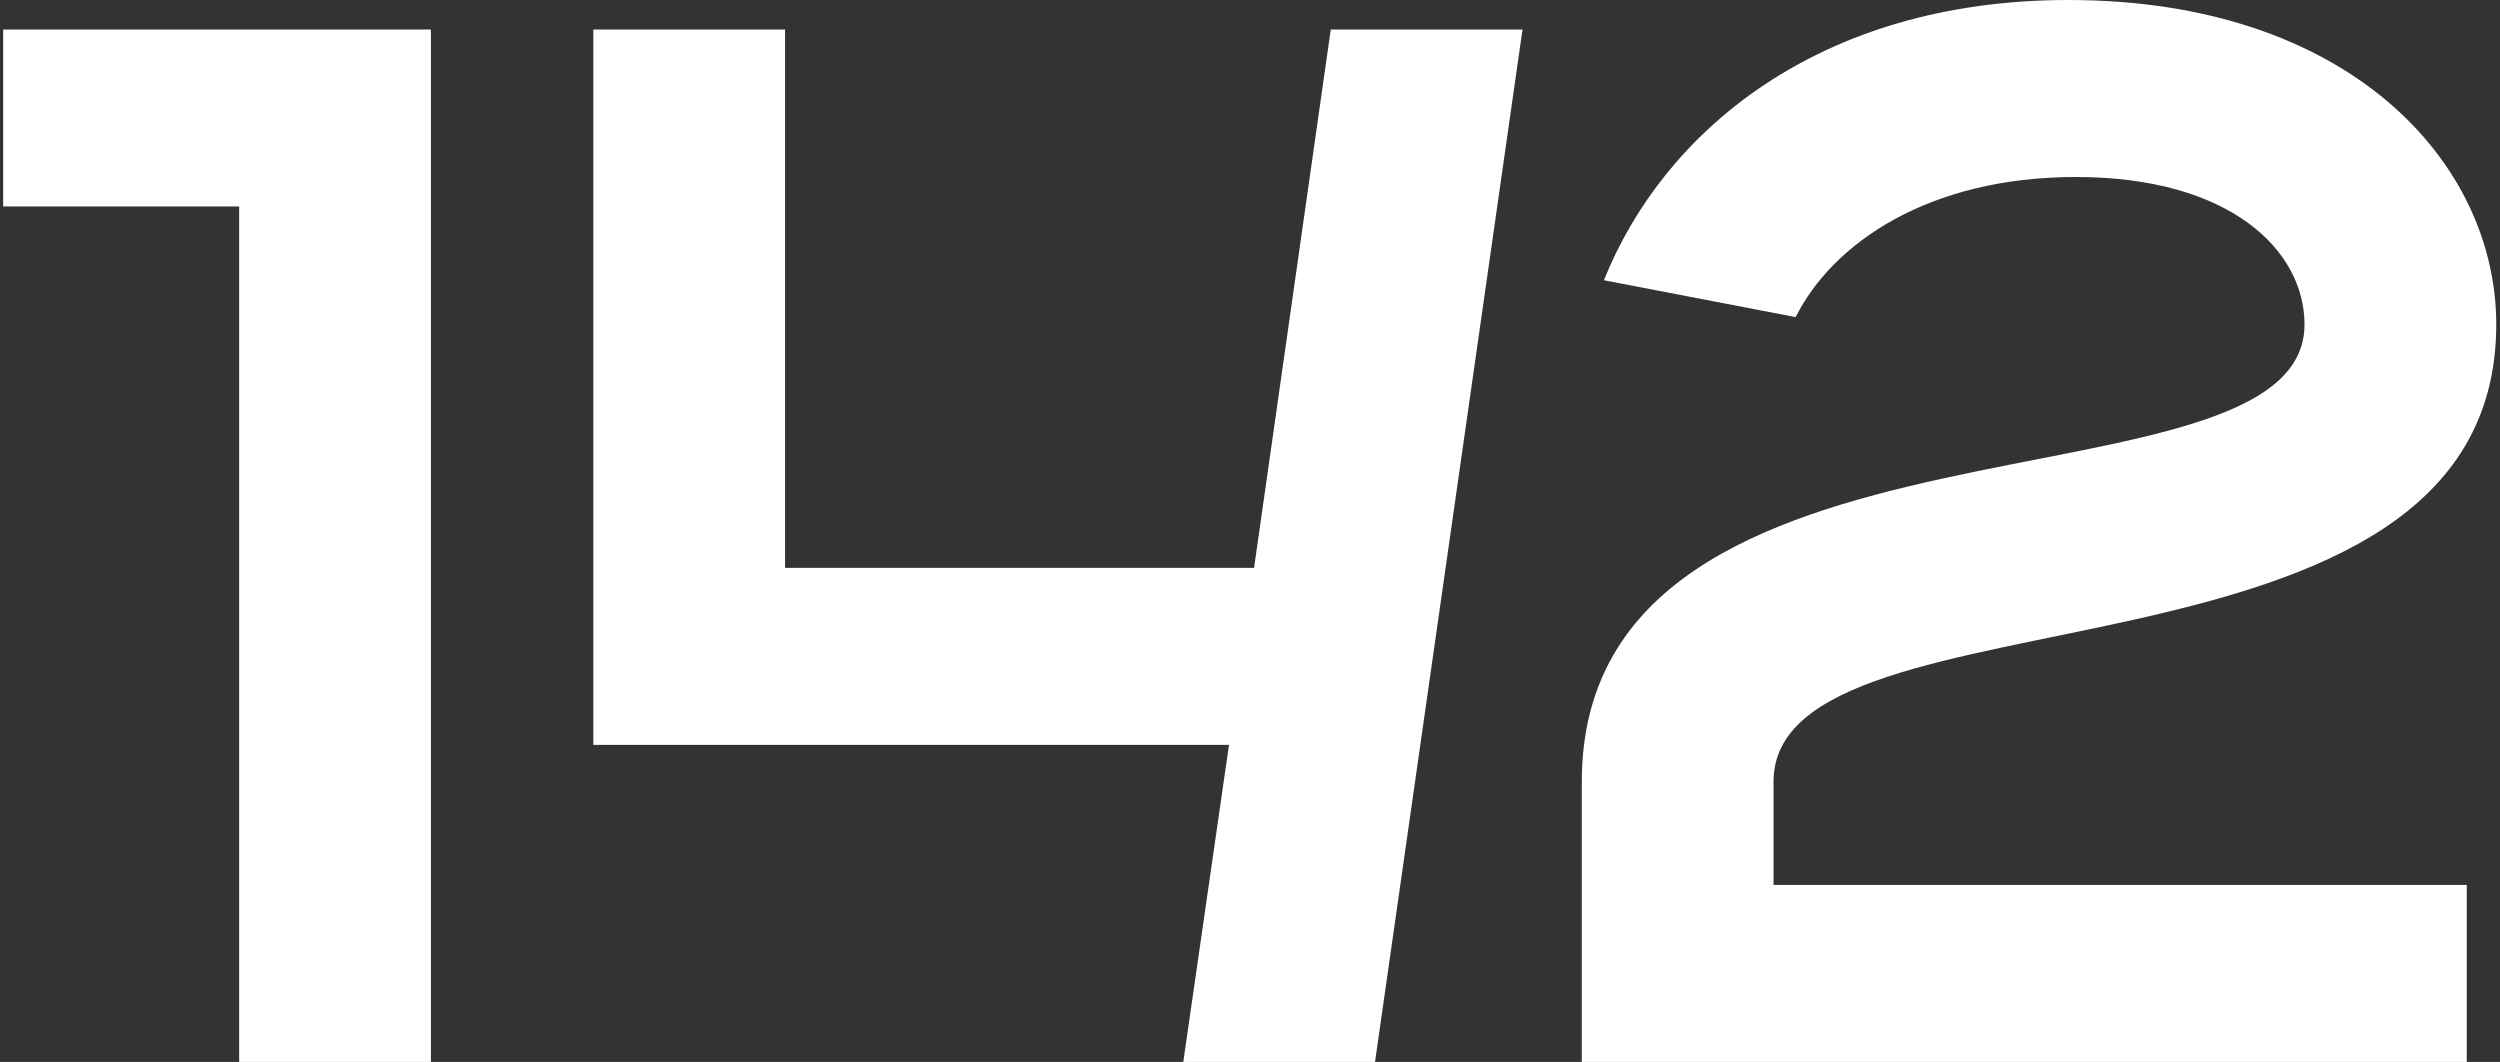
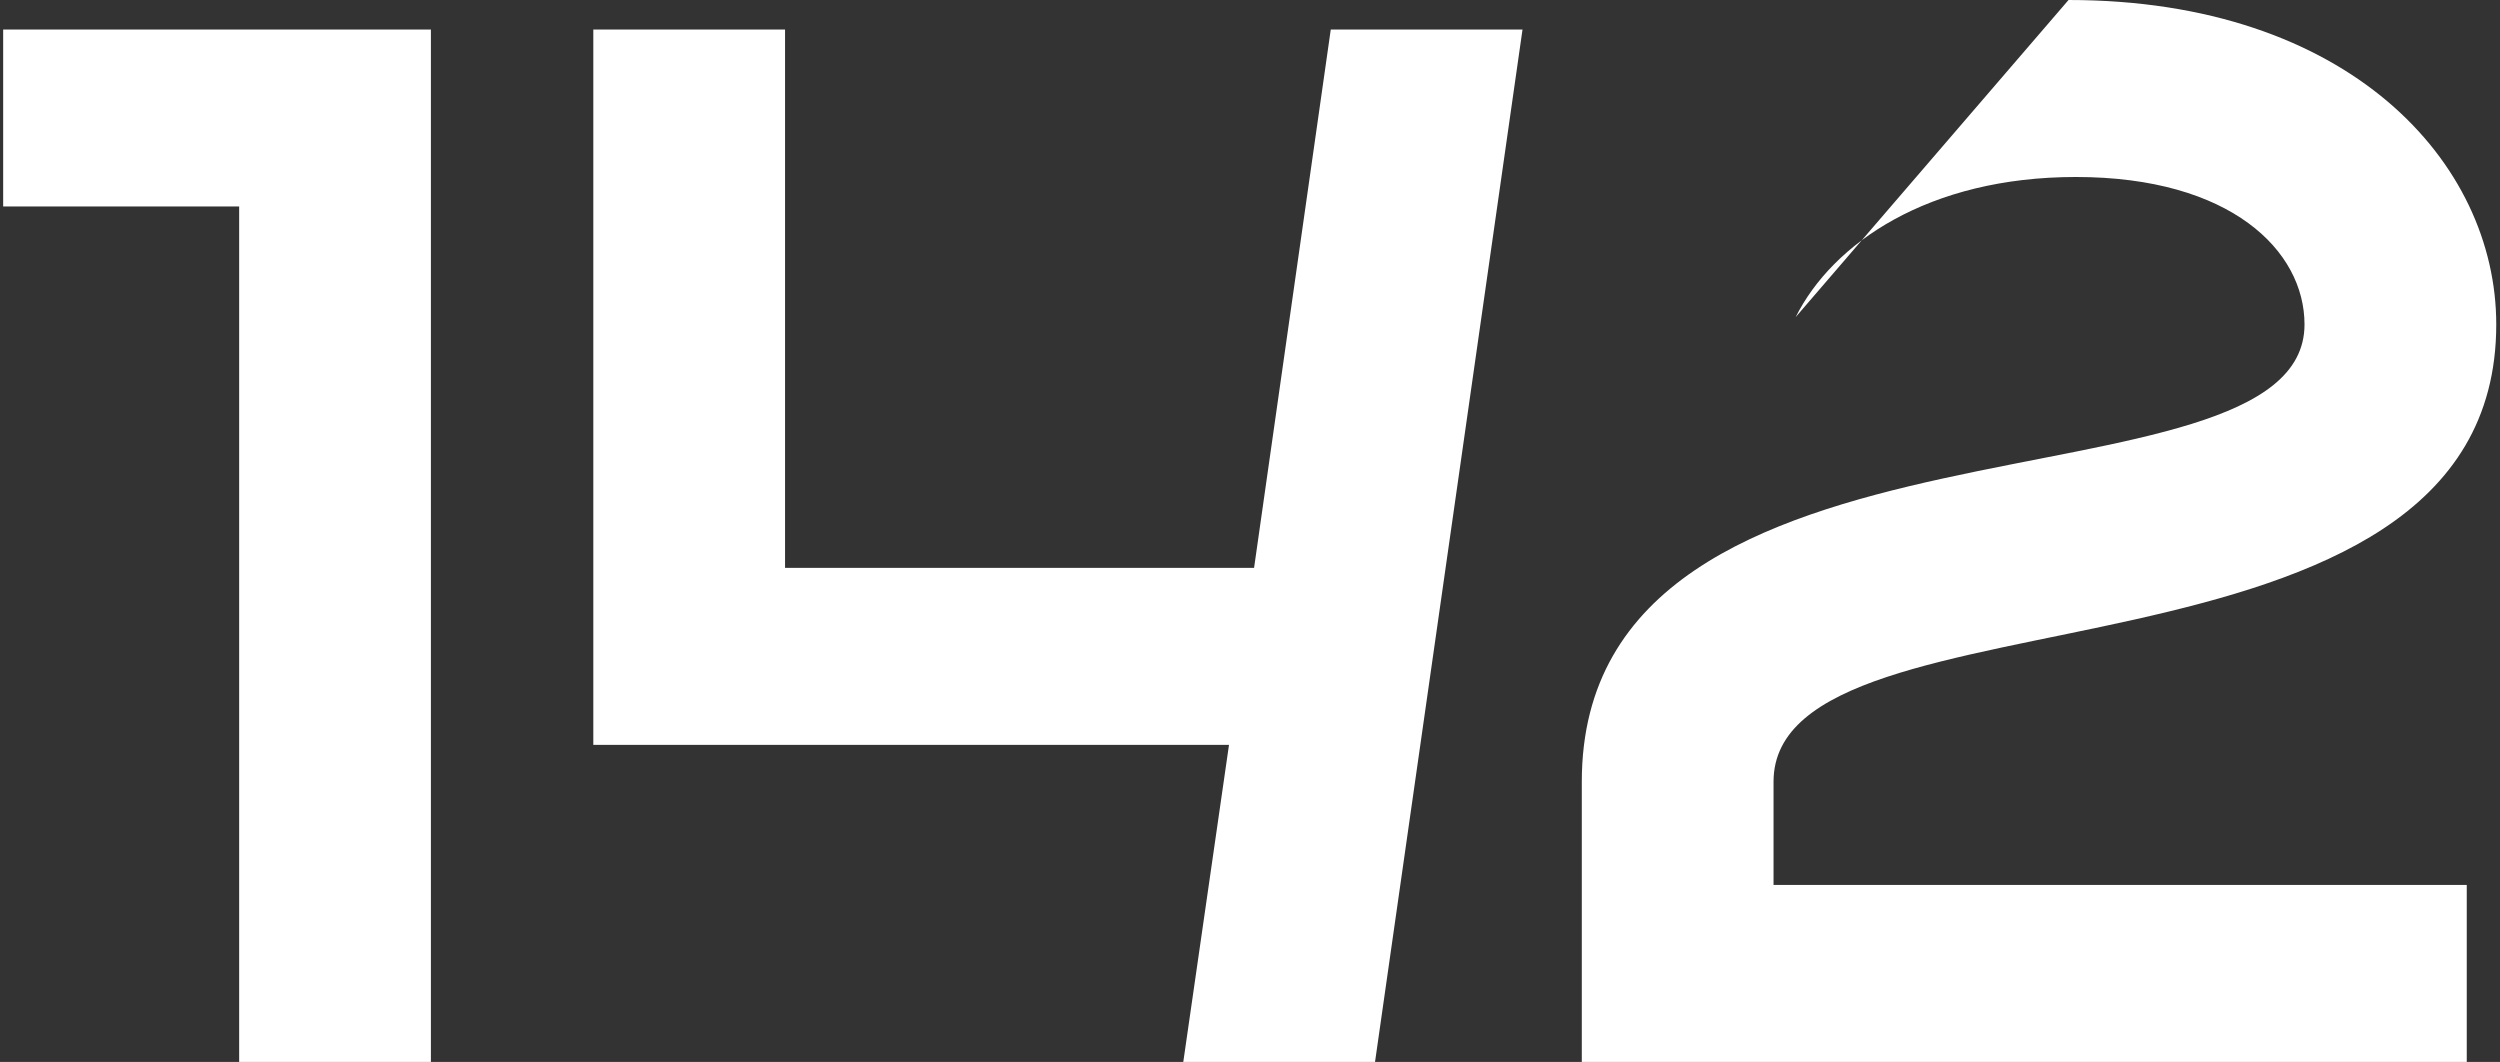
<svg xmlns="http://www.w3.org/2000/svg" width="339" height="144" viewBox="0 0 339 144" fill="none">
  <rect x="0" y="0" width="339" height="144" fill="#333333" stroke="none" />
-   <path d="M32.43 144H58.43V4H0.43V28H32.43V144ZM80.453 101H166.653L160.453 144H186.453L206.453 4H180.453L170.053 77H106.453V4H80.453V101ZM214.492 144H334.492V120H240.492V106C240.492 78 338.492 96 338.492 44C338.492 22 318.492 -5.72205e-06 280.492 -5.72205e-06C246.492 -5.72205e-06 225.492 18 217.492 38L243.492 43C248.492 33 261.492 24 281.492 24C302.492 24 312.492 34 312.492 44C312.492 71 214.492 52 214.492 106V144Z" fill="white" />
+   <path d="M32.43 144H58.43V4H0.43V28H32.43V144ZM80.453 101H166.653L160.453 144H186.453L206.453 4H180.453L170.053 77H106.453V4H80.453V101ZM214.492 144H334.492V120H240.492V106C240.492 78 338.492 96 338.492 44C338.492 22 318.492 -5.72205e-06 280.492 -5.72205e-06L243.492 43C248.492 33 261.492 24 281.492 24C302.492 24 312.492 34 312.492 44C312.492 71 214.492 52 214.492 106V144Z" fill="white" />
</svg>